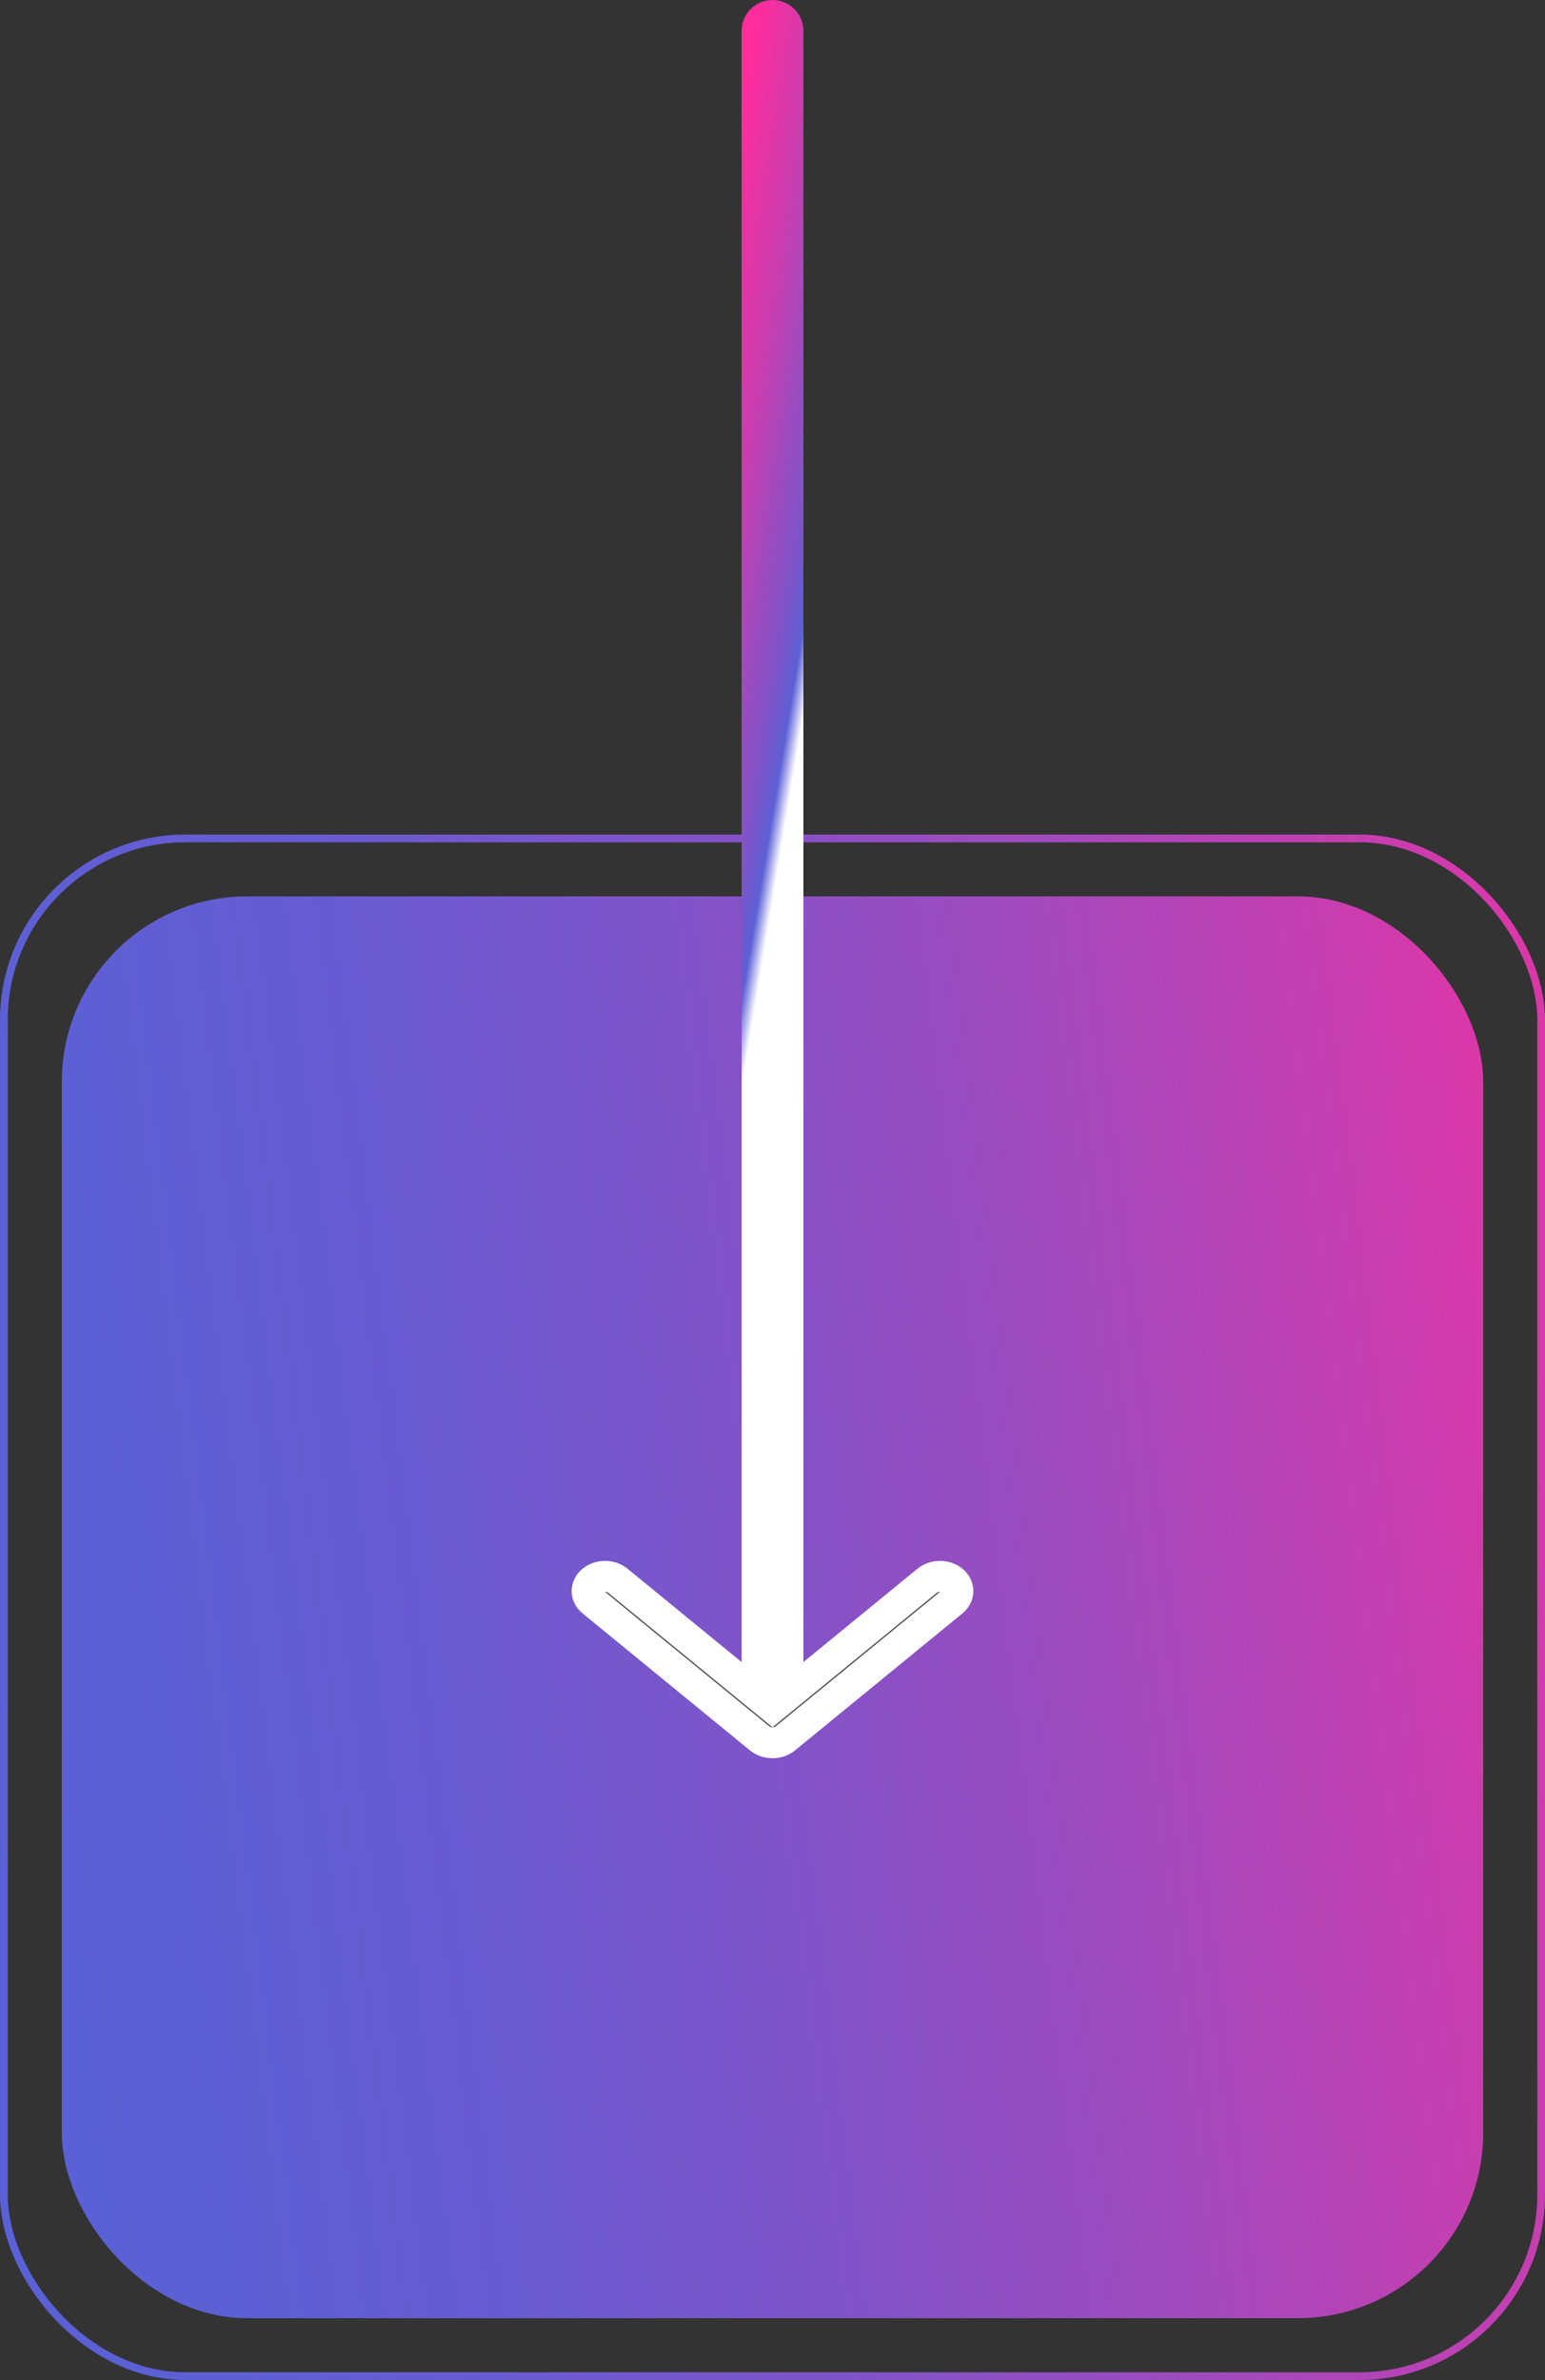
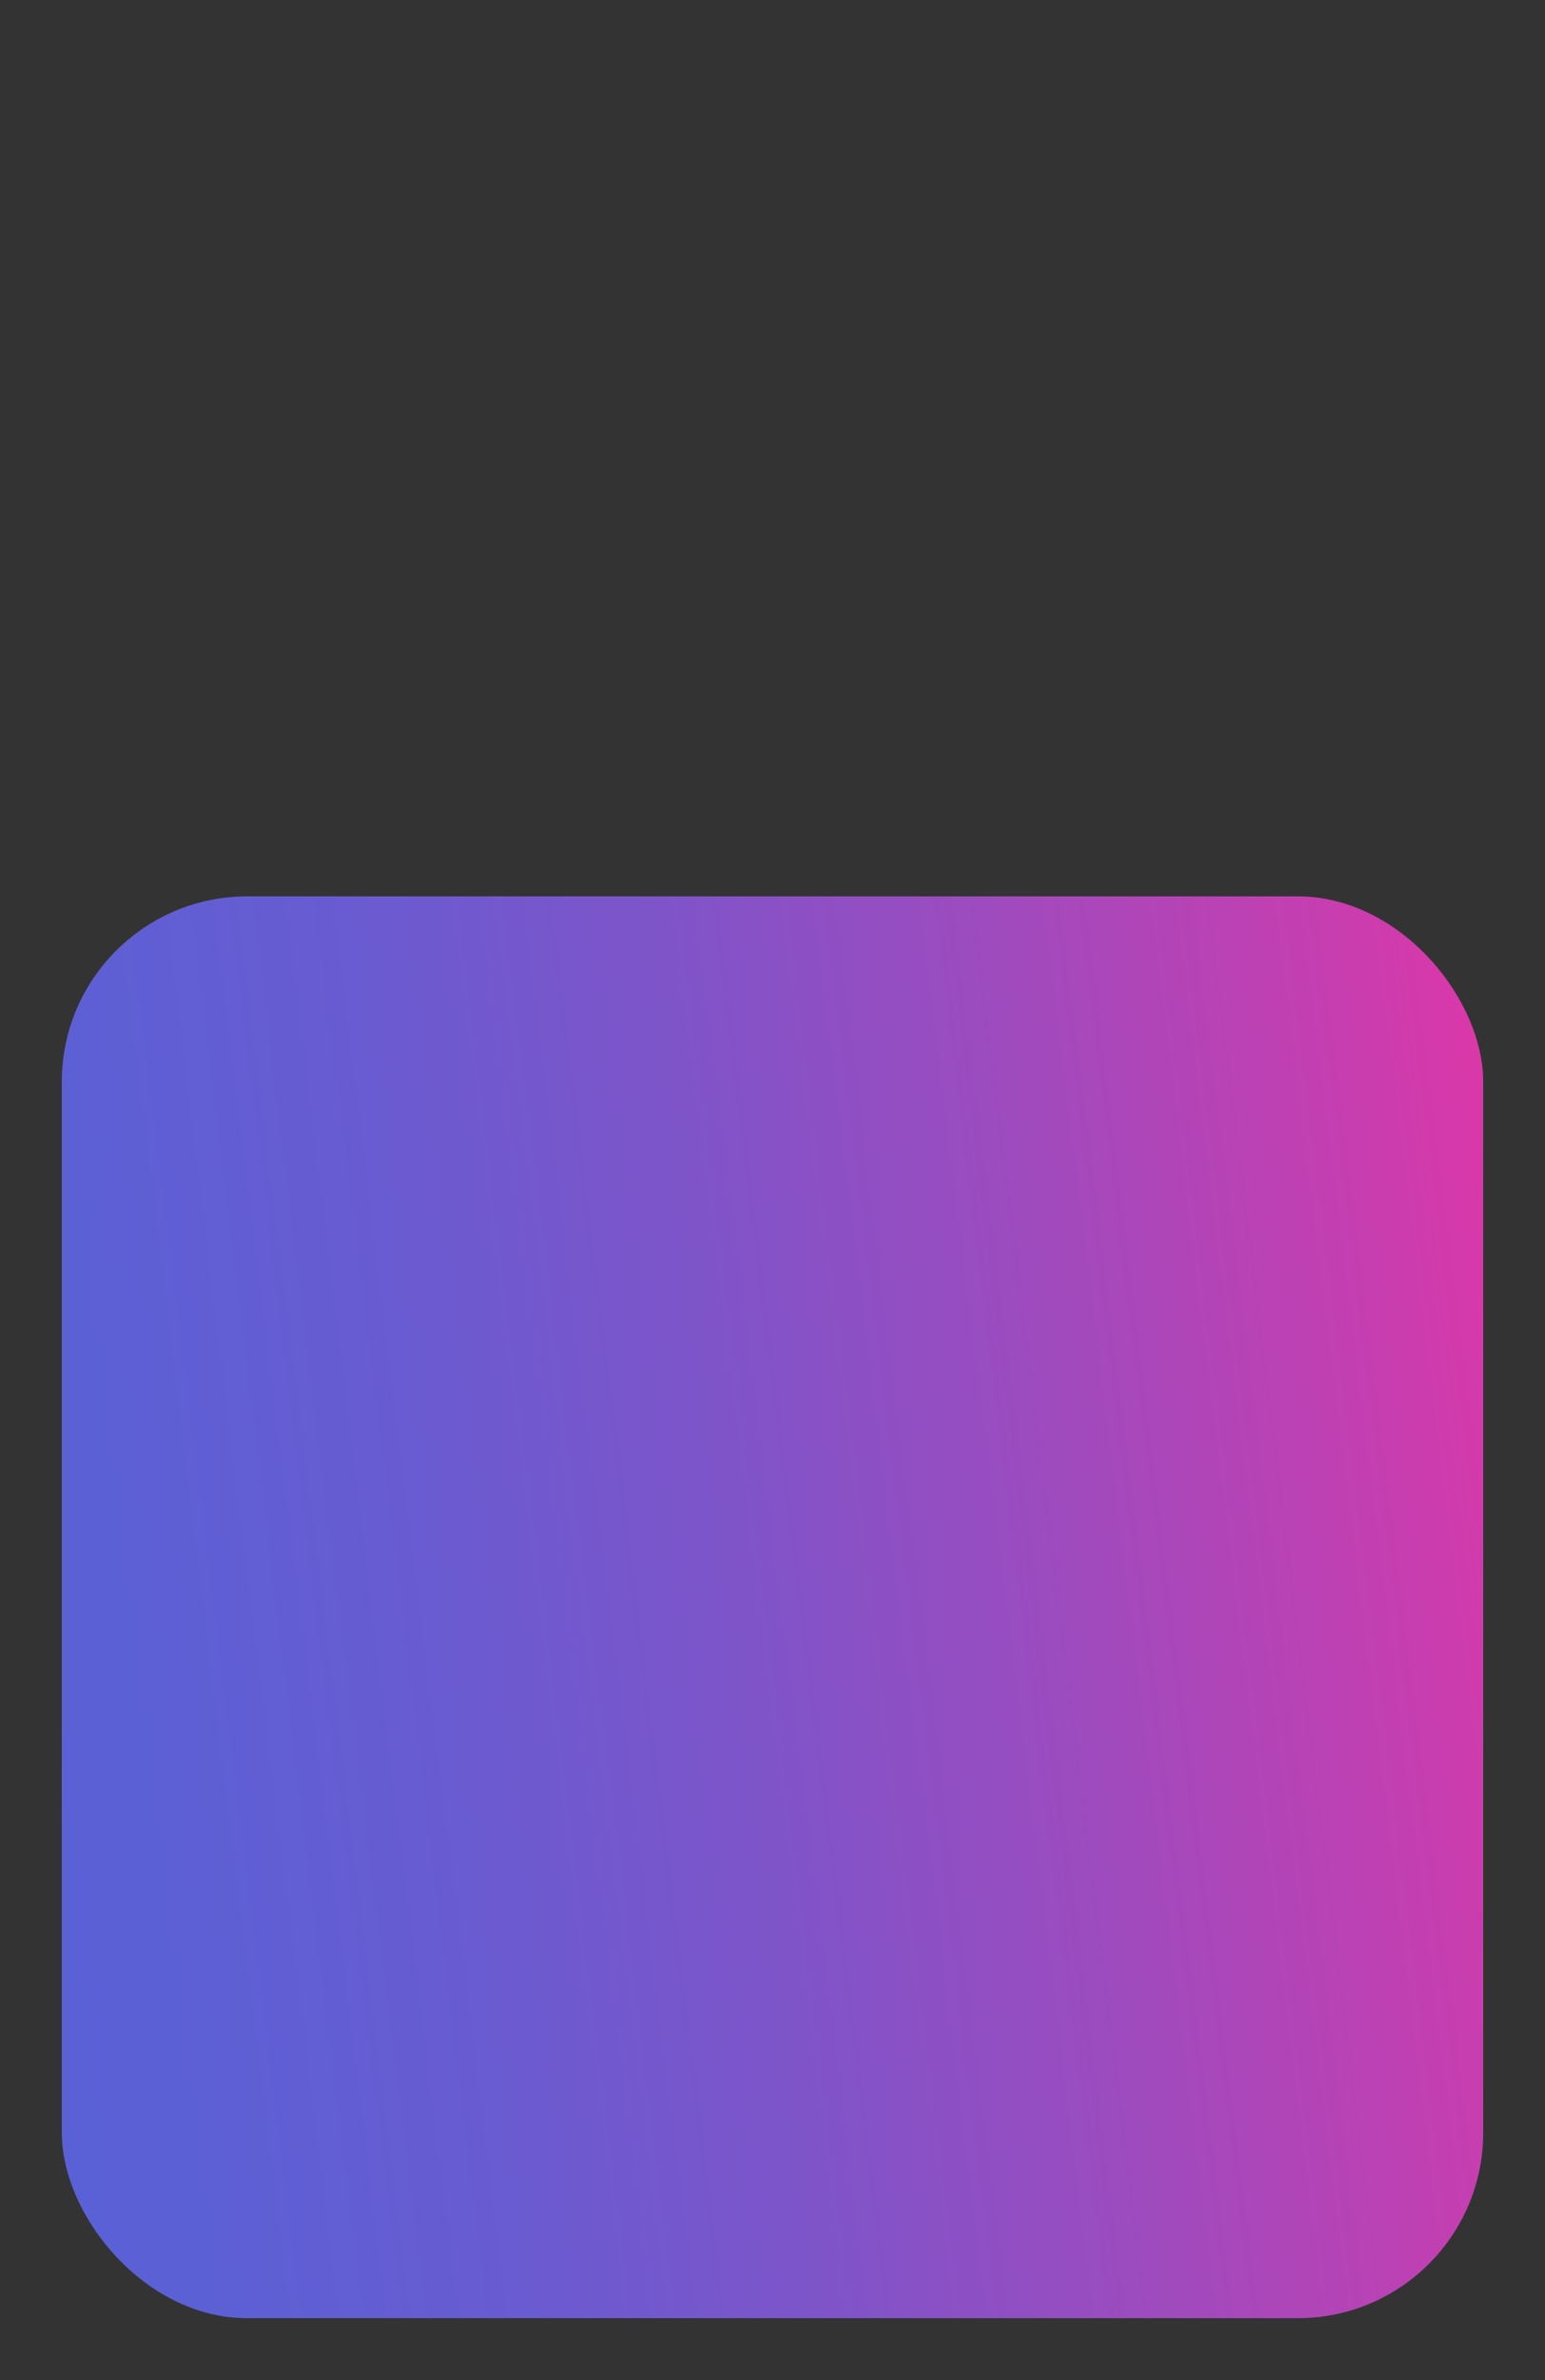
<svg xmlns="http://www.w3.org/2000/svg" width="50" height="77" viewBox="0 0 50 77" fill="none">
  <rect x="0" y="0" width="50" height="77" fill="#333333" stroke="none" />
  <rect x="2" y="29" width="46" height="46" rx="6" fill="url(#paint0_linear_71_237)" />
-   <rect x="0.125" y="27.125" width="49.75" height="49.75" rx="5.875" stroke="url(#paint1_linear_71_237)" stroke-width="0.25" />
-   <path d="M19.17 51.139C19.376 50.971 19.699 50.955 19.926 51.093L19.991 51.139L25 55.237L30.009 51.139C30.215 50.971 30.538 50.955 30.765 51.093L30.83 51.139C31.036 51.308 31.055 51.572 30.886 51.758L30.83 51.811L25.411 56.245C25.204 56.414 24.882 56.429 24.654 56.291L24.589 56.245L19.17 51.811C18.943 51.626 18.943 51.325 19.17 51.139Z" fill="#494949" stroke="white" />
-   <line x1="25" y1="54" x2="25" y2="1" stroke="url(#paint2_linear_71_237)" stroke-width="2" stroke-linecap="round" />
  <defs>
    <linearGradient id="paint0_linear_71_237" x1="-1.437" y1="80.75" x2="60.779" y2="73.11" gradientUnits="userSpaceOnUse">
      <stop stop-color="#5761D7" />
      <stop offset="0.14" stop-color="#5C60D5" />
      <stop offset="0.3" stop-color="#695BD1" />
      <stop offset="0.46" stop-color="#7F54C9" />
      <stop offset="0.63" stop-color="#9E4BBE" />
      <stop offset="0.8" stop-color="#C63EB0" />
      <stop offset="0.97" stop-color="#F62F9F" />
      <stop offset="1" stop-color="#FF2C9C" />
    </linearGradient>
    <linearGradient id="paint1_linear_71_237" x1="-3.736" y1="83.25" x2="63.891" y2="74.945" gradientUnits="userSpaceOnUse">
      <stop stop-color="#5761D7" />
      <stop offset="0.14" stop-color="#5C60D5" />
      <stop offset="0.3" stop-color="#695BD1" />
      <stop offset="0.46" stop-color="#7F54C9" />
      <stop offset="0.63" stop-color="#9E4BBE" />
      <stop offset="0.8" stop-color="#C63EB0" />
      <stop offset="0.97" stop-color="#F62F9F" />
      <stop offset="1" stop-color="#FF2C9C" />
    </linearGradient>
    <linearGradient id="paint2_linear_71_237" x1="26" y1="55" x2="15.751" y2="53.306" gradientUnits="userSpaceOnUse">
      <stop offset="0.5" stop-color="white" />
      <stop offset="0.545" stop-color="#5C60D5" />
      <stop offset="0.609" stop-color="#7F54C9" />
      <stop offset="0.698" stop-color="#9E4BBE" />
      <stop offset="0.8" stop-color="#C63EB0" />
      <stop offset="0.97" stop-color="#F62F9F" />
      <stop offset="1" stop-color="#FF2C9C" />
    </linearGradient>
  </defs>
</svg>